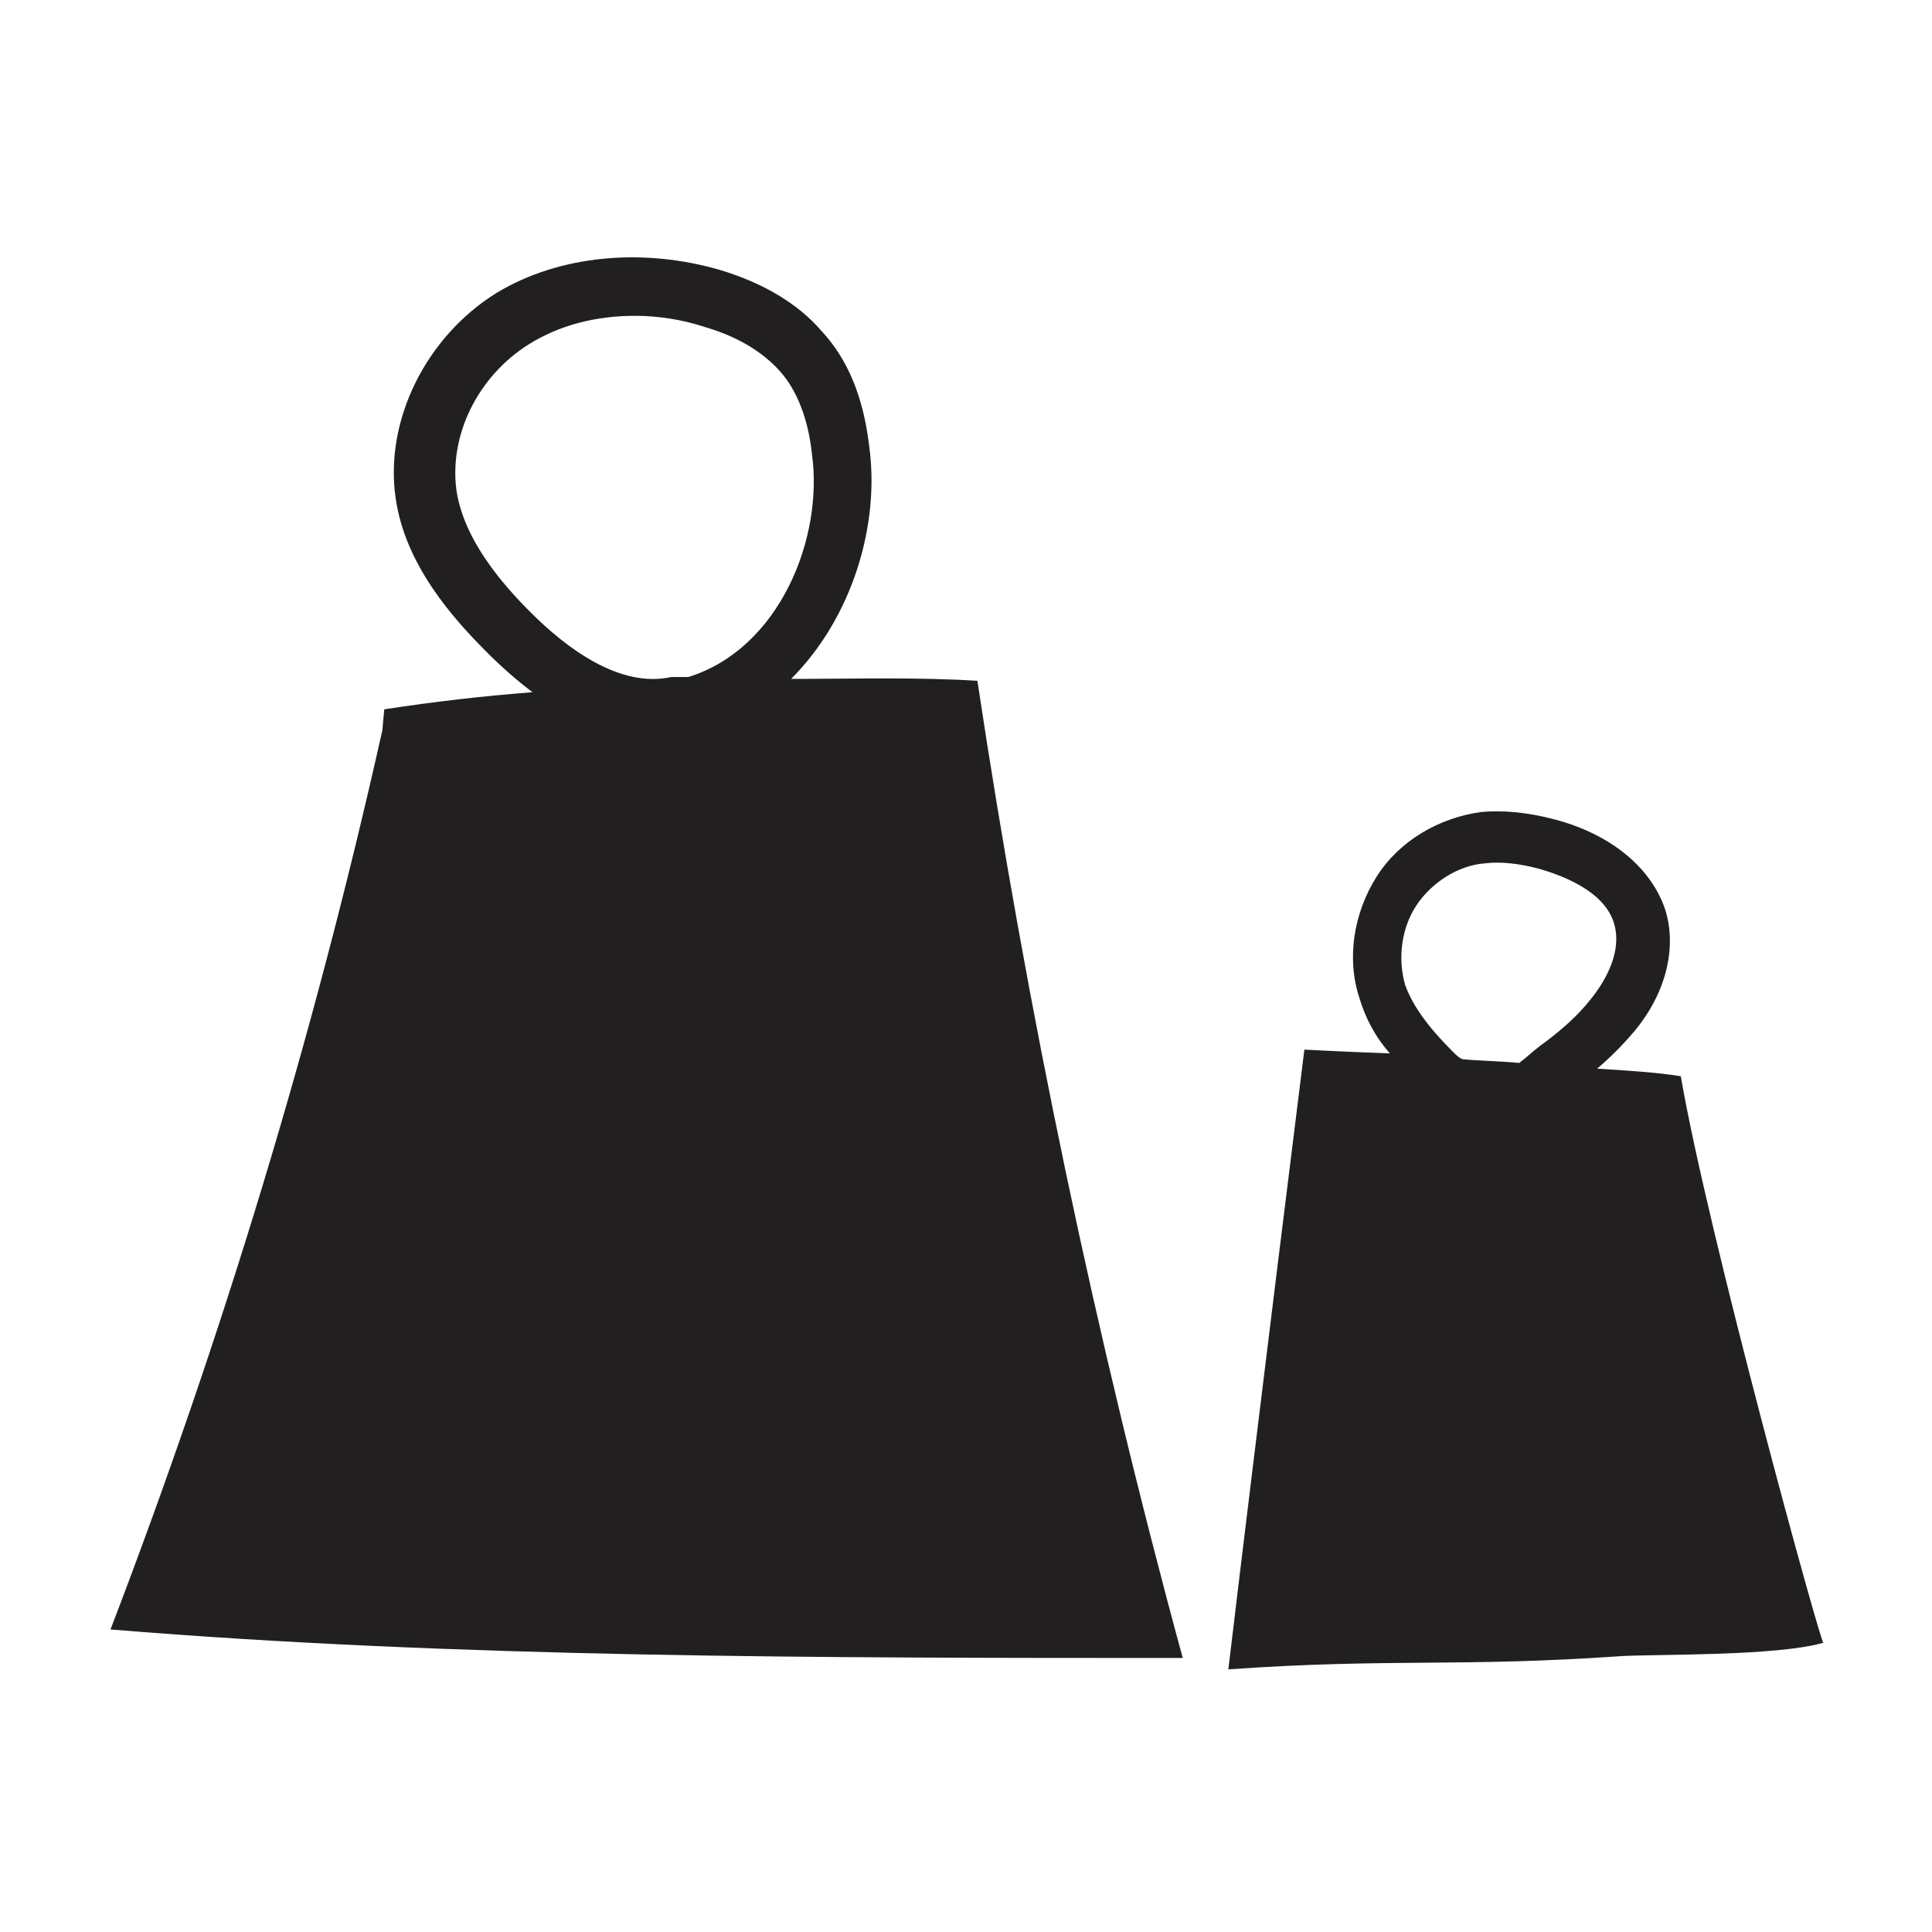
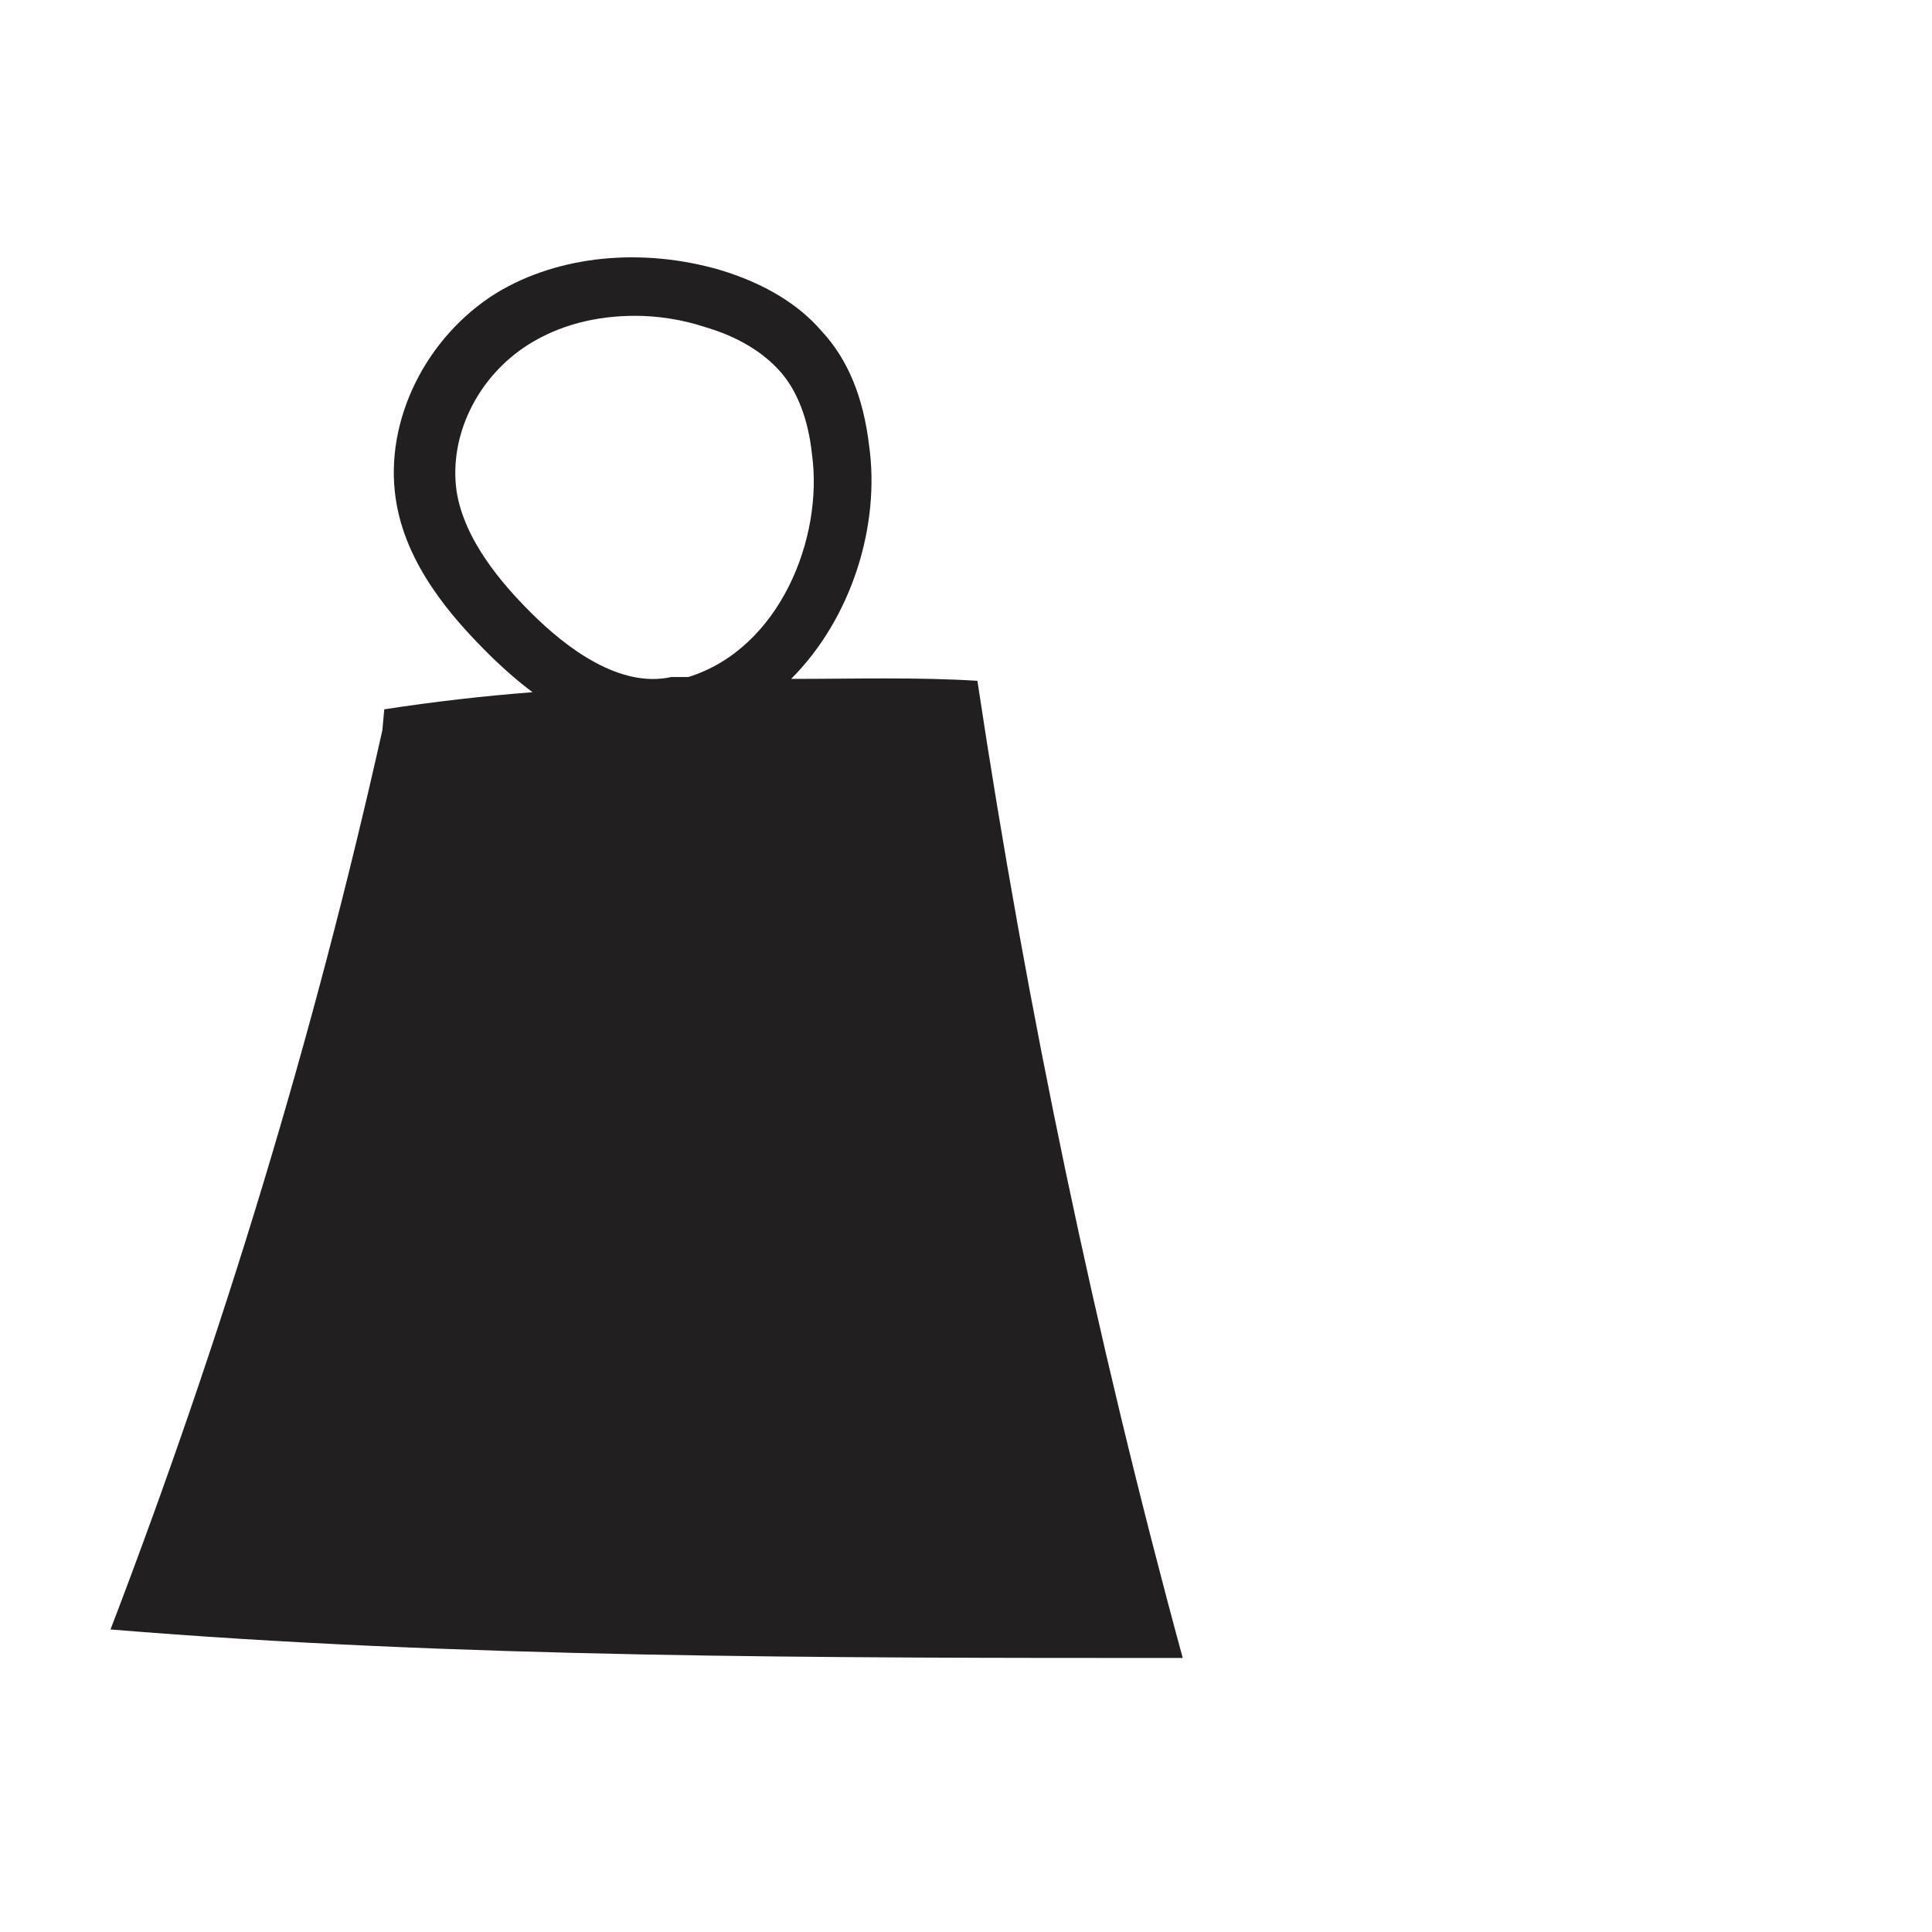
<svg xmlns="http://www.w3.org/2000/svg" width="800px" height="800px" version="1.1" viewBox="144 144 512 512">
  <g fill="#221f20">
-     <path d="m353.65 323.92c16.121-16.121 23.68-40.809 20.656-61.969-1.512-12.594-5.543-22.672-12.594-30.23-6.047-7.055-15.113-12.594-26.703-16.121-20.656-6.047-42.824-4.031-59.449 6.047-18.641 11.586-29.727 33.754-26.703 54.41 2.519 17.633 15.113 31.738 24.184 40.809 4.031 4.031 8.062 7.559 12.09 10.578-13.098 1.008-26.199 2.519-39.297 4.535l-0.504 5.543c-18.137 81.117-42.32 160.72-72.043 238.3 91.691 7.559 188.43 7.559 284.15 7.559-23.176-85.145-41.312-171.8-54.414-258.96-16.121-1.008-32.746-0.504-49.371-0.504zm-27.207-0.504h-4.535c-13.602 3.023-27.711-7.559-37.281-17.129-7.559-7.559-17.633-19.145-19.648-32.242-2.016-14.609 5.543-30.23 19.145-38.793 8.062-5.039 17.633-7.559 28.215-7.559 6.047 0 12.594 1.008 18.641 3.023 8.566 2.519 15.113 6.551 19.648 11.586 4.535 5.039 7.559 12.594 8.566 22.168 3.019 22.168-8.566 51.391-32.75 58.945z" />
-     <path d="m589.43 429.22c-6.047-1.008-14.105-1.512-22.168-2.016 3.527-3.023 6.551-6.047 9.574-9.574 8.566-10.078 11.586-22.168 8.566-32.242-3.527-11.082-14.105-20.152-29.223-24.184-7.559-2.016-14.105-2.519-19.648-2.016-11.082 1.512-21.664 7.559-27.711 17.129-6.047 9.574-8.062 21.664-4.535 32.242 1.512 5.039 4.031 10.078 8.062 14.609-13.602-0.504-22.672-1.008-22.672-1.008s-12.594 100.76-20.152 164.24c42.824-3.023 61.465-0.504 104.29-3.527 10.078-0.504 41.312 0 53.402-3.527-0.504 1.016-30.73-108.82-37.785-150.13zm-37.281-8.059c-2.016 1.512-3.527 3.023-5.543 4.535-5.039-0.504-10.078-0.504-15.113-1.008-1.008-0.504-1.512-1.008-2.519-2.016-6.551-6.551-10.578-12.09-12.594-17.633-2.016-7.055-1.008-15.113 3.023-21.16s11.082-10.578 18.137-11.082c4.031-0.504 9.07 0 14.609 1.512 5.039 1.512 17.129 5.543 19.648 14.609 2.016 7.055-2.016 14.609-6.047 19.648-3.523 4.531-8.059 8.562-13.602 12.594z" />
+     <path d="m353.65 323.92c16.121-16.121 23.68-40.809 20.656-61.969-1.512-12.594-5.543-22.672-12.594-30.23-6.047-7.055-15.113-12.594-26.703-16.121-20.656-6.047-42.824-4.031-59.449 6.047-18.641 11.586-29.727 33.754-26.703 54.41 2.519 17.633 15.113 31.738 24.184 40.809 4.031 4.031 8.062 7.559 12.09 10.578-13.098 1.008-26.199 2.519-39.297 4.535l-0.504 5.543c-18.137 81.117-42.32 160.72-72.043 238.3 91.691 7.559 188.43 7.559 284.15 7.559-23.176-85.145-41.312-171.8-54.414-258.96-16.121-1.008-32.746-0.504-49.371-0.504zm-27.207-0.504h-4.535c-13.602 3.023-27.711-7.559-37.281-17.129-7.559-7.559-17.633-19.145-19.648-32.242-2.016-14.609 5.543-30.23 19.145-38.793 8.062-5.039 17.633-7.559 28.215-7.559 6.047 0 12.594 1.008 18.641 3.023 8.566 2.519 15.113 6.551 19.648 11.586 4.535 5.039 7.559 12.594 8.566 22.168 3.019 22.168-8.566 51.391-32.75 58.945" />
  </g>
</svg>